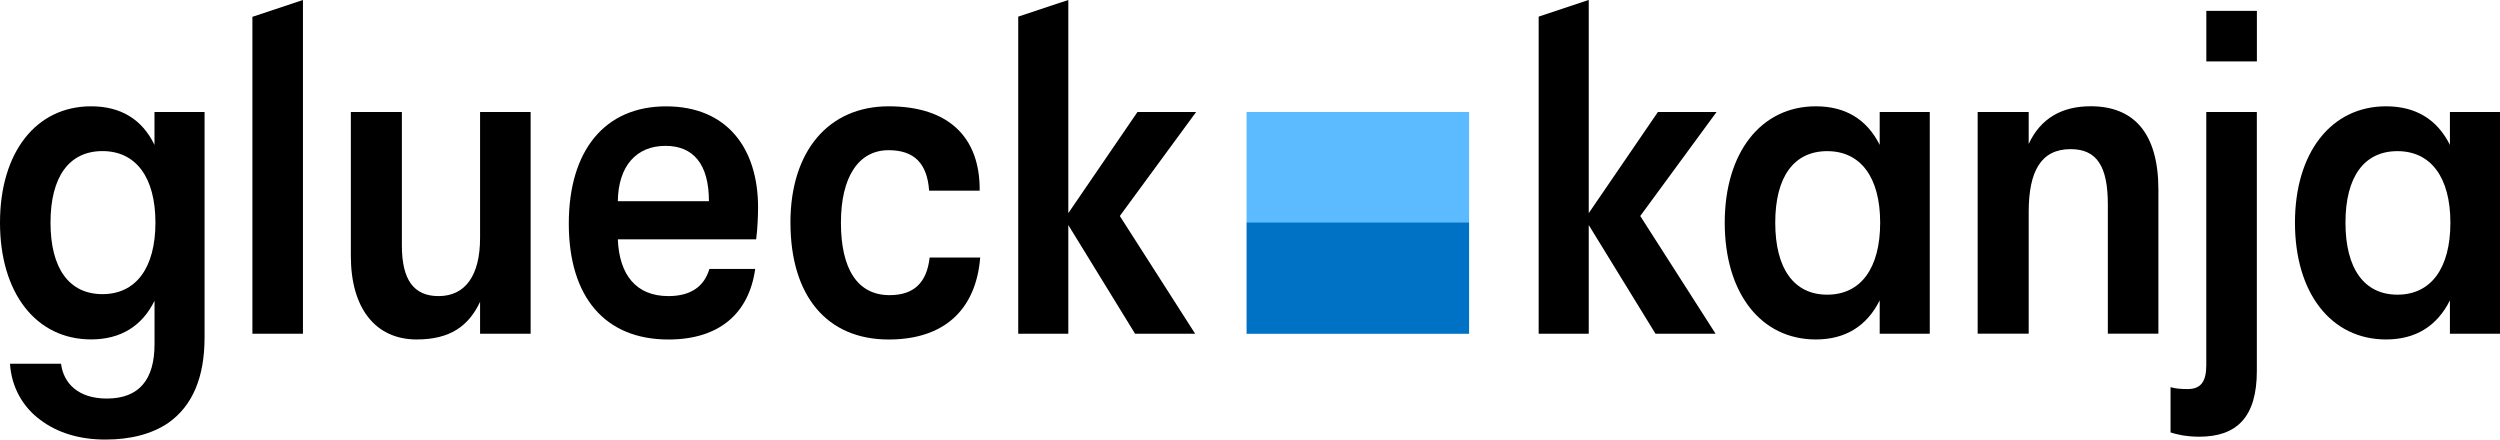
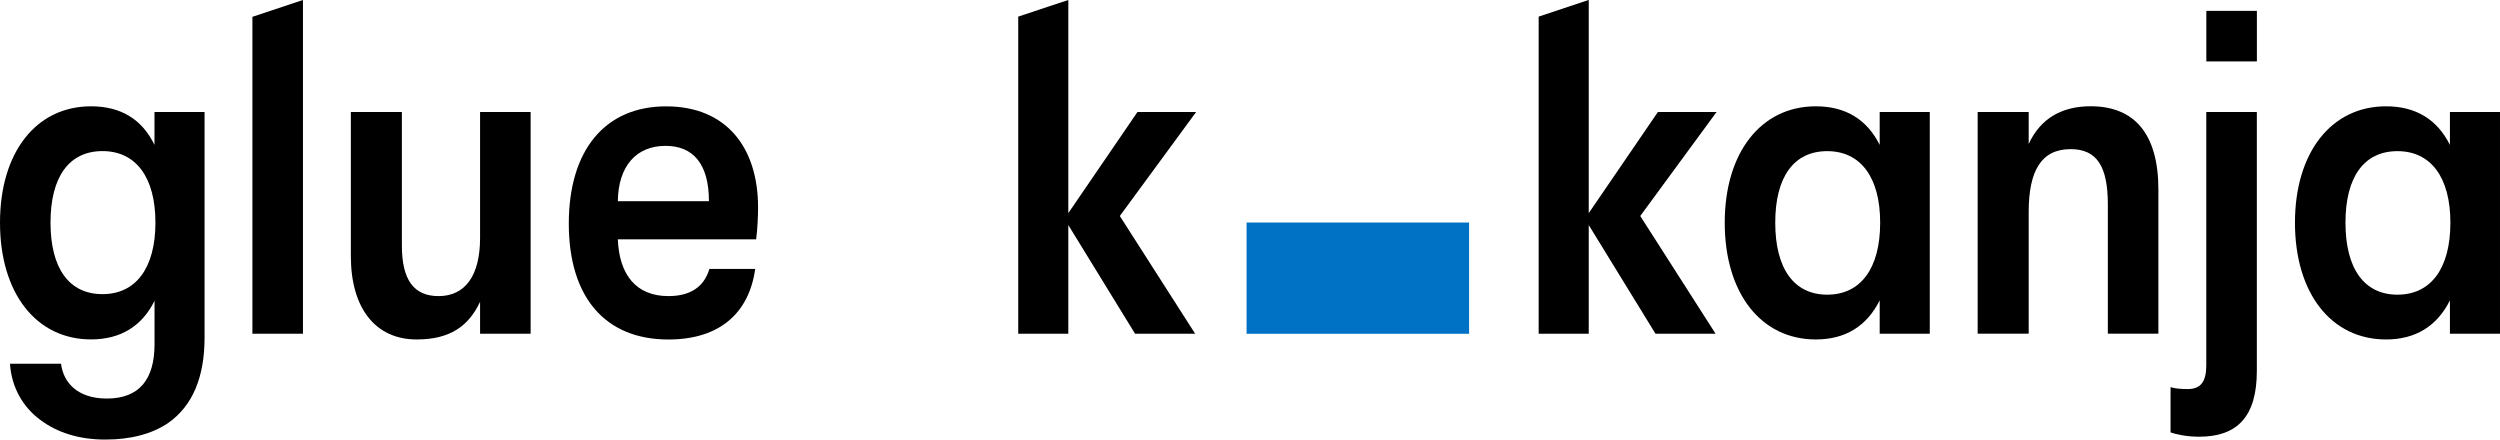
<svg xmlns="http://www.w3.org/2000/svg" id="Ebene_2" data-name="Ebene 2" viewBox="0 0 524.66 92.26">
  <defs>
    <style>
      .cls-1 {
        fill: #0072c6;
      }

      .cls-2 {
        fill: #5cbbff;
      }
    </style>
  </defs>
  <g id="Ebene_3" data-name="Ebene 3">
    <g>
-       <rect class="cls-2" x="261.61" y="23.5" width="46.7" height="23.29" />
      <rect class="cls-1" x="261.61" y="46.7" width="46.7" height="23.35" />
      <path d="m42.93,23.51v47.33c0,8.3-2.5,14.31-7.61,17.91-3.4,2.3-7.81,3.5-13.21,3.5s-10.01-1.4-13.61-4.1c-3.7-2.7-6.1-6.9-6.4-11.81h10.71c.5,4,3.5,7.3,9.61,7.3,6.8,0,10.01-4,10.01-11.41v-9.11c-2.6,5.3-7.1,8.11-13.31,8.11C7.61,71.24,0,61.54,0,46.73s7.61-24.42,19.11-24.42c6.2,0,10.71,2.7,13.31,8.1v-6.9h10.51Zm-10.31,23.21c0-9.51-4.1-15.01-11.11-15.01s-10.91,5.4-10.91,15.01,3.9,15.01,10.91,15.01,11.11-5.5,11.11-15.01" />
      <path d="m73.63,53.73v-30.22h10.71v28.02c0,7.2,2.5,10.61,7.7,10.61,5.6,0,8.71-4.3,8.71-12.21v-26.42h10.61v46.53h-10.61v-6.7c-2.4,5.1-6.3,7.9-13.31,7.9-8.61,0-13.81-6.5-13.81-17.51" />
      <path d="m158.68,50.23h-29.02c.3,7.4,3.8,11.91,10.61,11.91,4.7,0,7.5-2,8.61-5.7h9.61c-1.3,9.31-7.51,14.81-18.21,14.81-13.31,0-20.91-8.9-20.91-24.32s7.6-24.61,20.41-24.61,19.31,8.8,19.31,21.21c0,1.5-.1,4.5-.4,6.7m-9.91-8.01c0-7.8-3.3-11.61-9.11-11.61-6.1,0-9.91,4.2-10.01,11.61h19.11Z" />
-       <path d="m165.88,46.73c0-15.01,8-24.42,20.61-24.42s19.21,6.5,19.11,17.71h-10.61c-.4-5.7-3.1-8.5-8.5-8.5-6.3,0-10.01,5.6-10.01,15.21s3.4,15.21,10.21,15.21c5.1,0,7.81-2.6,8.41-7.9h10.61c-.9,11.11-7.71,17.21-19.21,17.21-13.01,0-20.61-9.21-20.61-24.51" />
      <path d="m361.96,46.73c0-14.71,7.61-24.42,19.11-24.42,6.2,0,10.71,2.7,13.41,8.1v-6.9h10.51v46.53h-10.51v-7c-2.7,5.4-7.2,8.2-13.41,8.2-11.51,0-19.11-9.71-19.11-24.51m32.62,0c0-9.51-4.1-15.01-11.11-15.01s-10.91,5.4-10.91,15.01,3.9,15.11,10.91,15.11,11.11-5.5,11.11-15.11" />
      <path d="m415.04,23.51h10.71v6.7c2.5-5.4,7-7.91,13.01-7.91,9.11,0,14.21,5.7,14.21,17.51v30.22h-10.61v-27.12c0-8-2.3-11.61-7.81-11.61-6.2,0-8.8,4.6-8.8,13.21v25.52h-10.71V23.51Z" />
      <path d="m455.52,90.76v-9.51c1,.3,2.1.4,3.6.4,2.7,0,3.9-1.5,3.9-5V23.51h10.61v54.33c0,9.71-4.2,13.81-12.11,13.81-2.7,0-4.8-.5-6-.9" />
      <path d="m481.63,46.73c0-14.71,7.61-24.42,19.11-24.42,6.2,0,10.71,2.7,13.41,8.1v-6.9h10.51v46.53h-10.51v-7c-2.7,5.4-7.2,8.2-13.41,8.2-11.51,0-19.11-9.71-19.11-24.51m32.62,0c0-9.51-4.1-15.01-11.11-15.01s-10.91,5.4-10.91,15.01,3.9,15.11,10.91,15.11,11.11-5.5,11.11-15.11" />
      <rect x="463.03" y="2.28" width="10.61" height="10.61" />
      <polygon points="52.97 3.53 52.97 70.04 63.58 70.04 63.58 0 52.97 3.53" />
      <polygon points="251.02 23.51 238.71 23.51 224.2 44.73 224.2 0 224.18 0 213.69 3.49 213.69 70.04 224.2 70.04 224.2 47.23 238.21 70.04 250.82 70.04 235.01 45.33 251.02 23.51" />
      <polygon points="360.24 23.51 347.93 23.51 333.42 44.73 333.42 0 333.39 0 322.91 3.49 322.91 70.04 333.42 70.04 333.42 47.23 347.43 70.04 360.04 70.04 344.23 45.33 360.24 23.51" />
    </g>
  </g>
</svg>